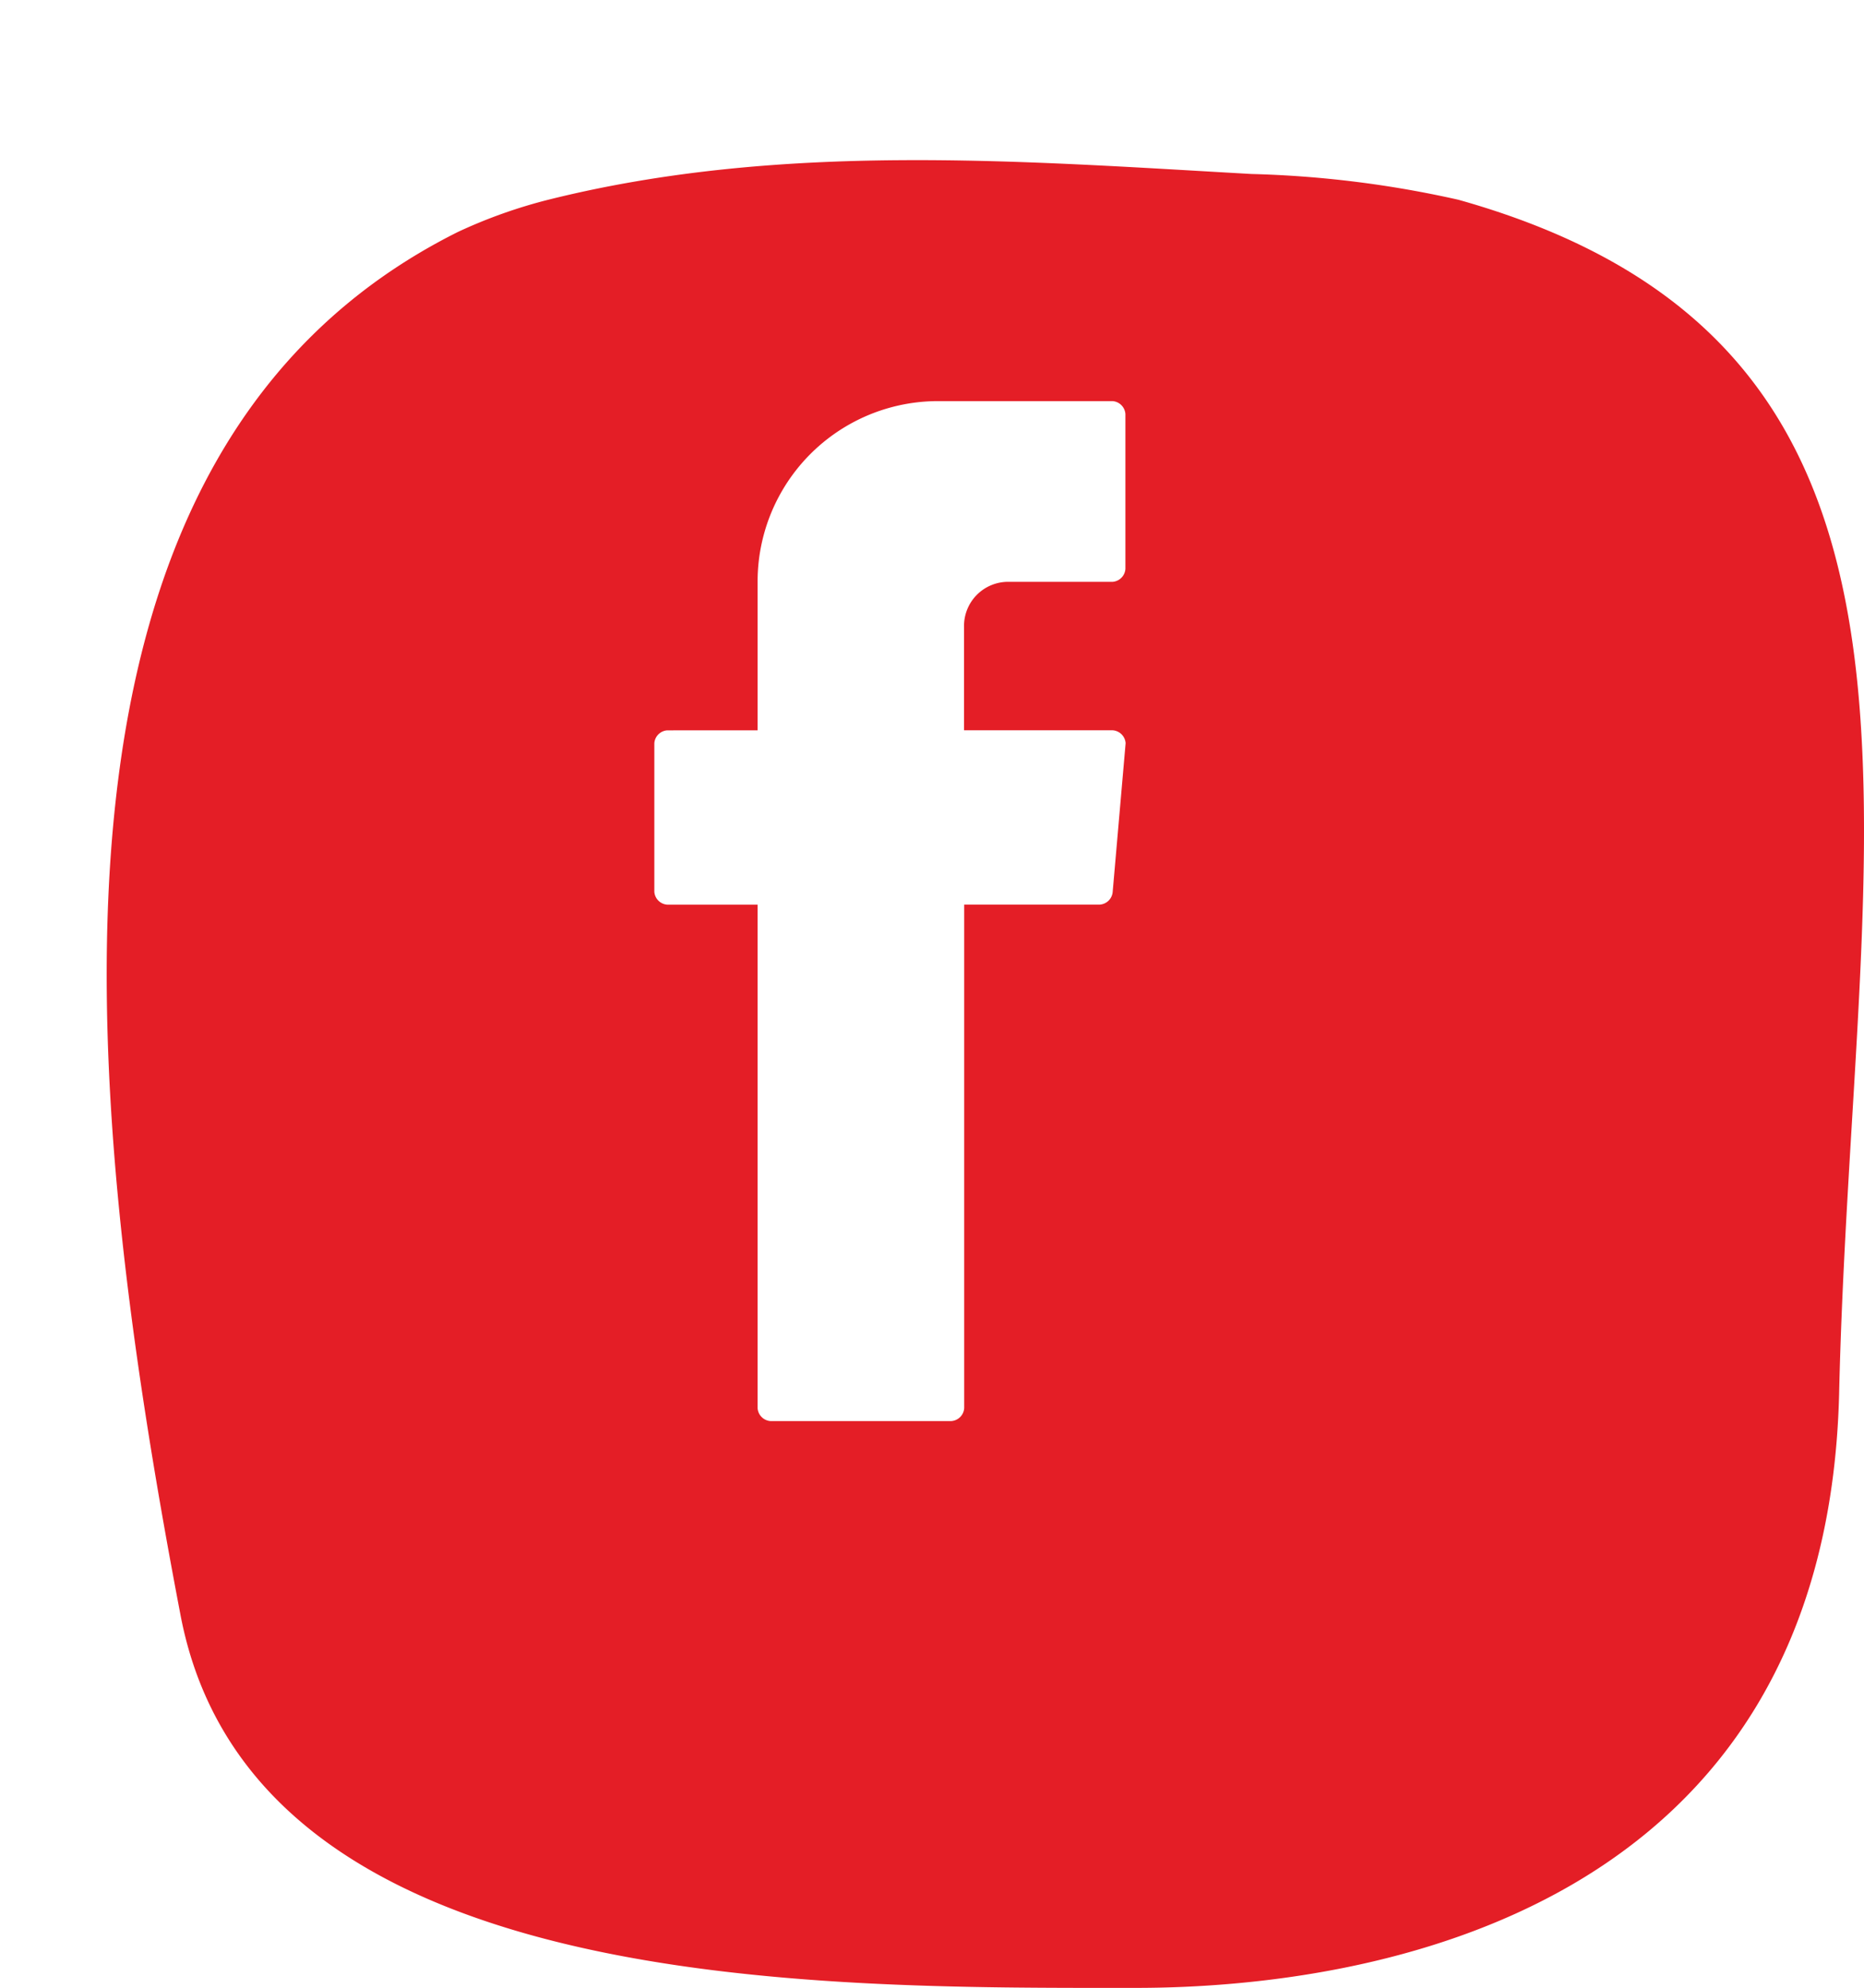
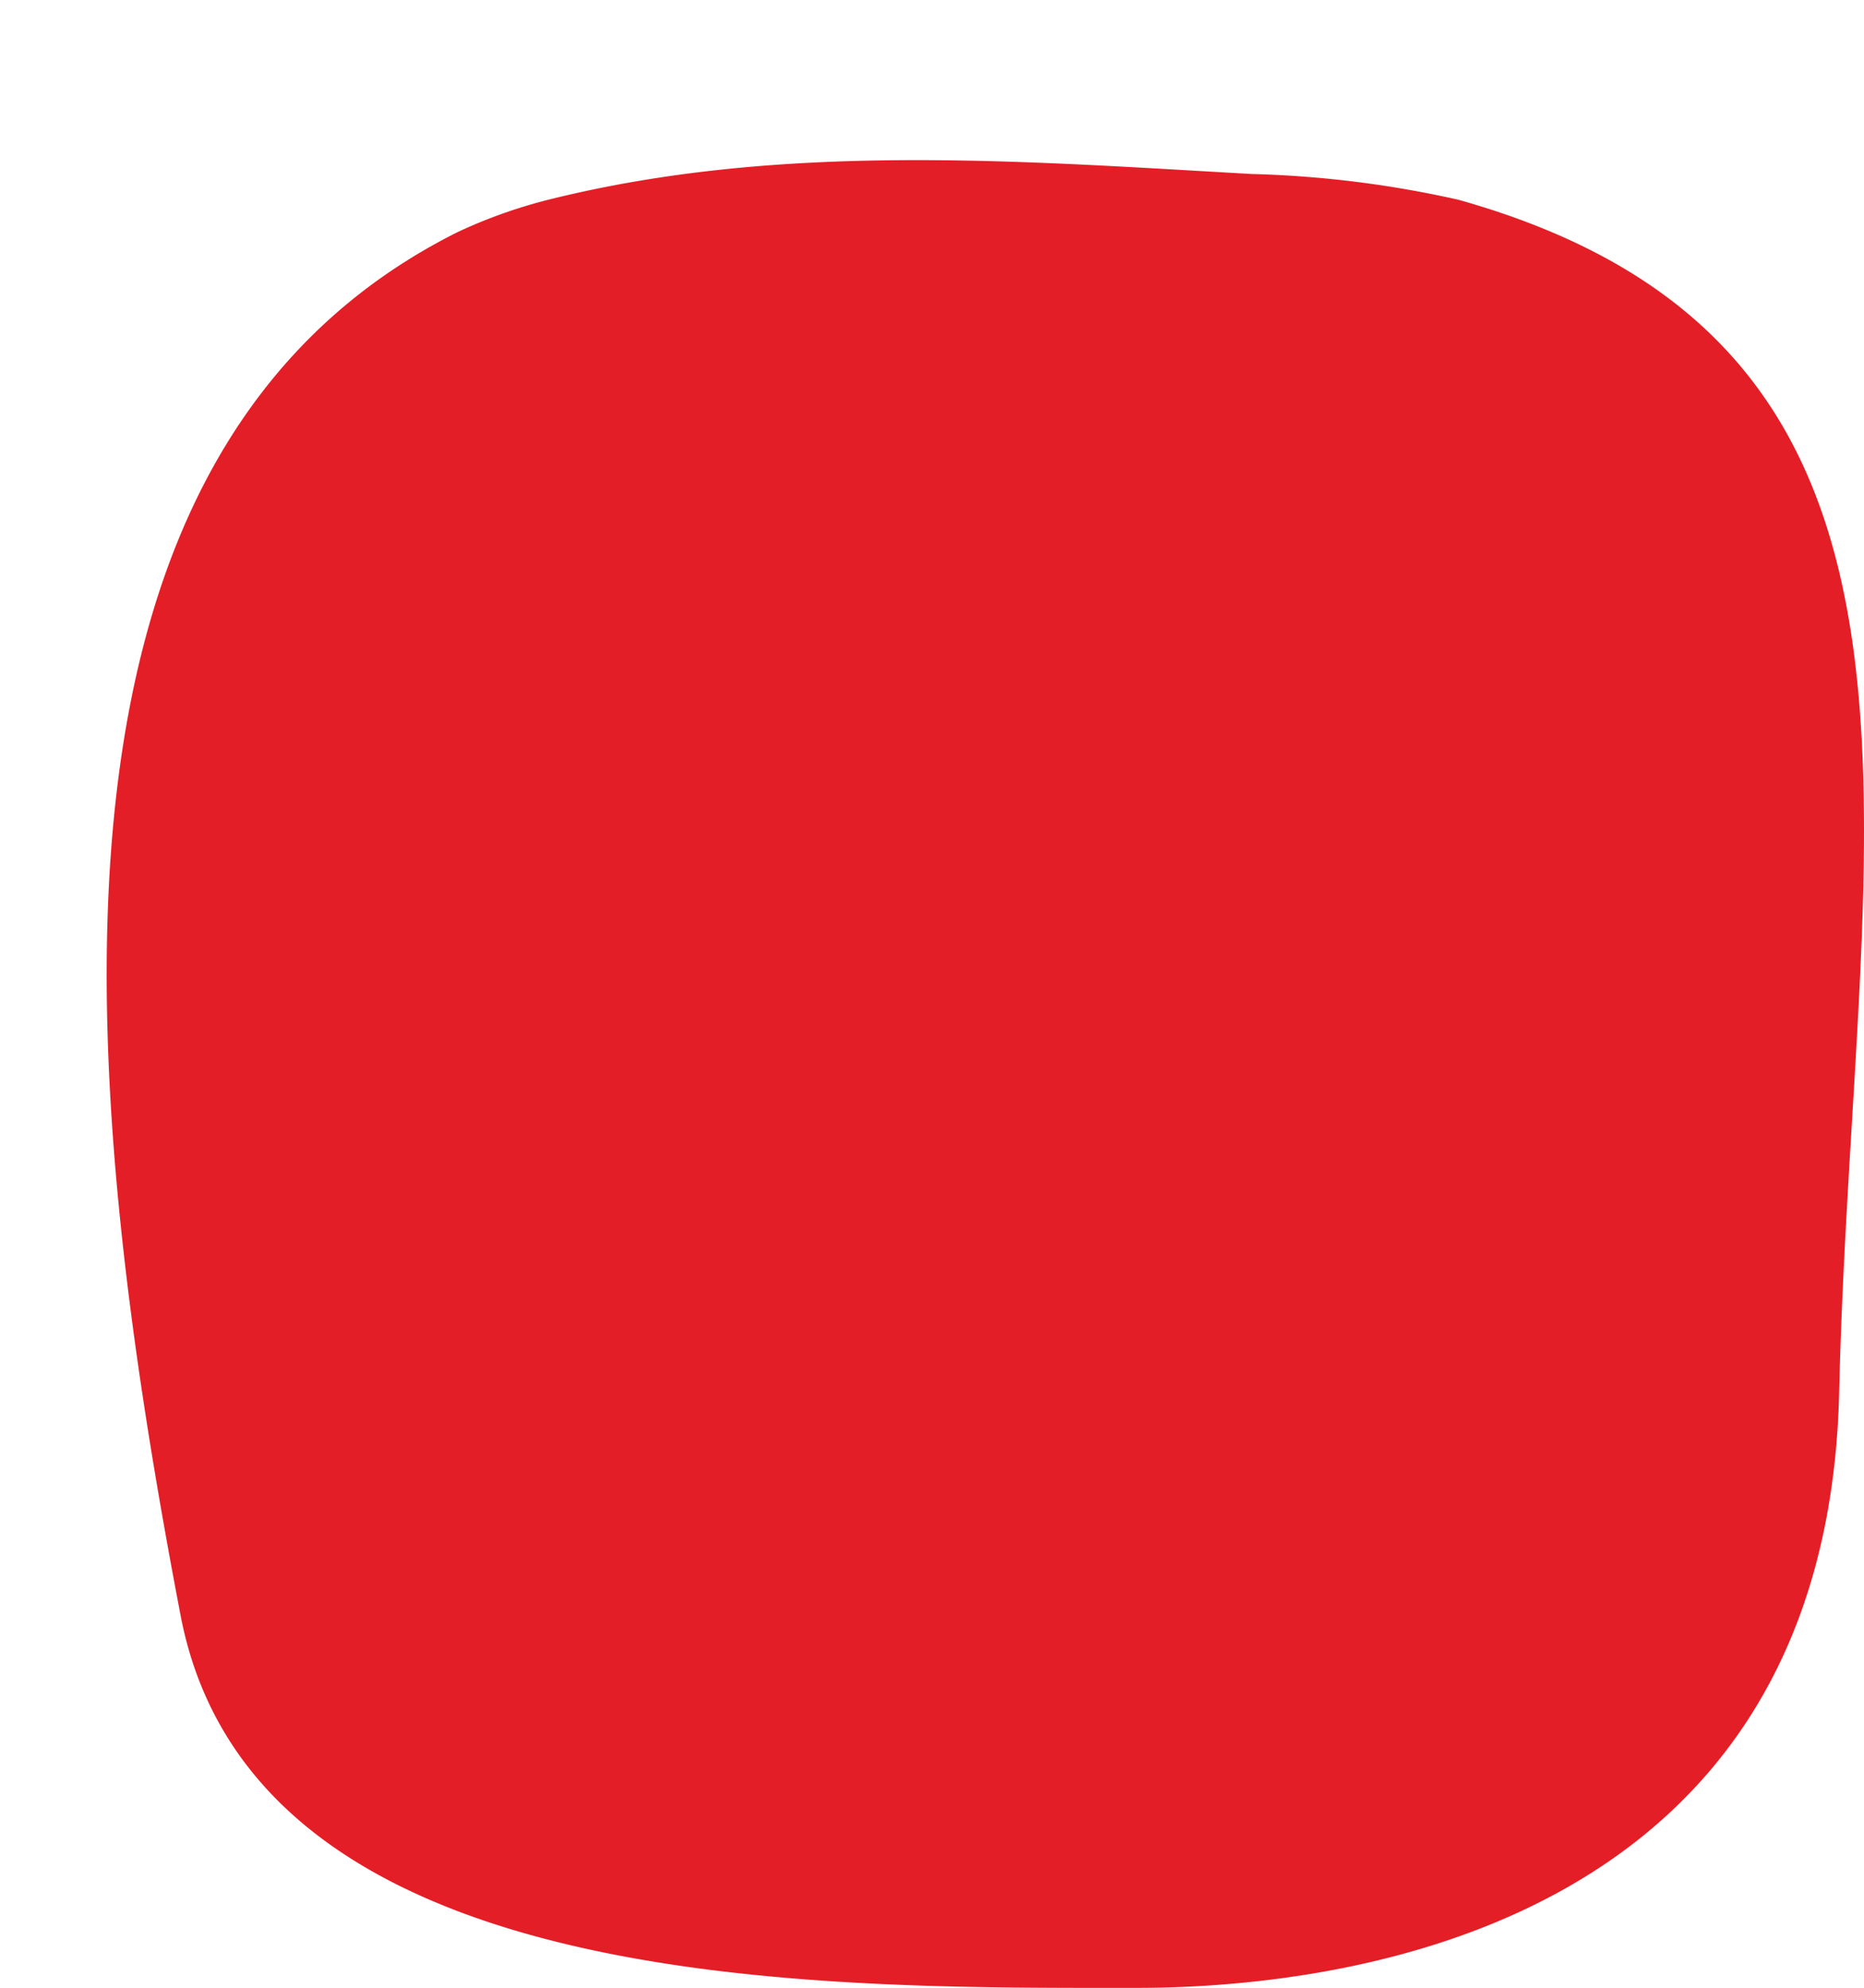
<svg xmlns="http://www.w3.org/2000/svg" viewBox="0 0 34.908 37.226">
  <defs>
    <style>
      .cls-1 {
        fill: #e41e26;
      }

      .cls-2 {
        fill: #fff;
        fill-rule: evenodd;
      }

      .cls-3 {
        filter: url(#Path_1085);
      }
    </style>
    <filter id="Path_1085" x="0" y="0" width="34.908" height="37.226" filterUnits="userSpaceOnUse">
      <feOffset dx="2" dy="3" input="SourceAlpha" />
      <feGaussianBlur result="blur" />
      <feFlood flood-color="#c52127" />
      <feComposite operator="in" in2="blur" />
      <feComposite in="SourceGraphic" />
    </filter>
  </defs>
  <g id="Group_1311" data-name="Group 1311" transform="translate(38.037 0.013)">
    <g class="cls-3" transform="matrix(1, 0, 0, 1, -38.04, -0.01)">
      <path id="Path_1085-2" data-name="Path 1085" class="cls-1" d="M6.535,1.332C-1.685,5.442-.6,17.047,1.338,27.2c1.33,7.132,11.846,7.011,17.891,7.011,4.473,0,12.934-1.451,13.176-11.121.242-10.638,2.78-19.583-7.132-22.363A19.916,19.916,0,0,0,21.4.245C17.052,0,12.58-.36,8.228.728A9.474,9.474,0,0,0,6.535,1.332Z" transform="translate(0.04 0.01)" />
    </g>
-     <path id="Path_1089" data-name="Path 1089" class="cls-2" d="M12.034,15.871v9.187a.26.26,0,0,0,.242.242h3.385a.26.26,0,0,0,.242-.242V15.629h2.539a.26.26,0,0,0,.242-.242l.242-2.78a.26.26,0,0,0-.242-.242H15.9V10.431a.826.826,0,0,1,.846-.846h1.934a.26.26,0,0,0,.242-.242v-2.9a.26.26,0,0,0-.242-.242H15.419a3.379,3.379,0,0,0-3.385,3.385v2.78H10.342a.26.26,0,0,0-.242.242v2.78a.26.26,0,0,0,.242.242h1.692v.242Z" transform="translate(-35.883 1.297)" />
  </g>
</svg>